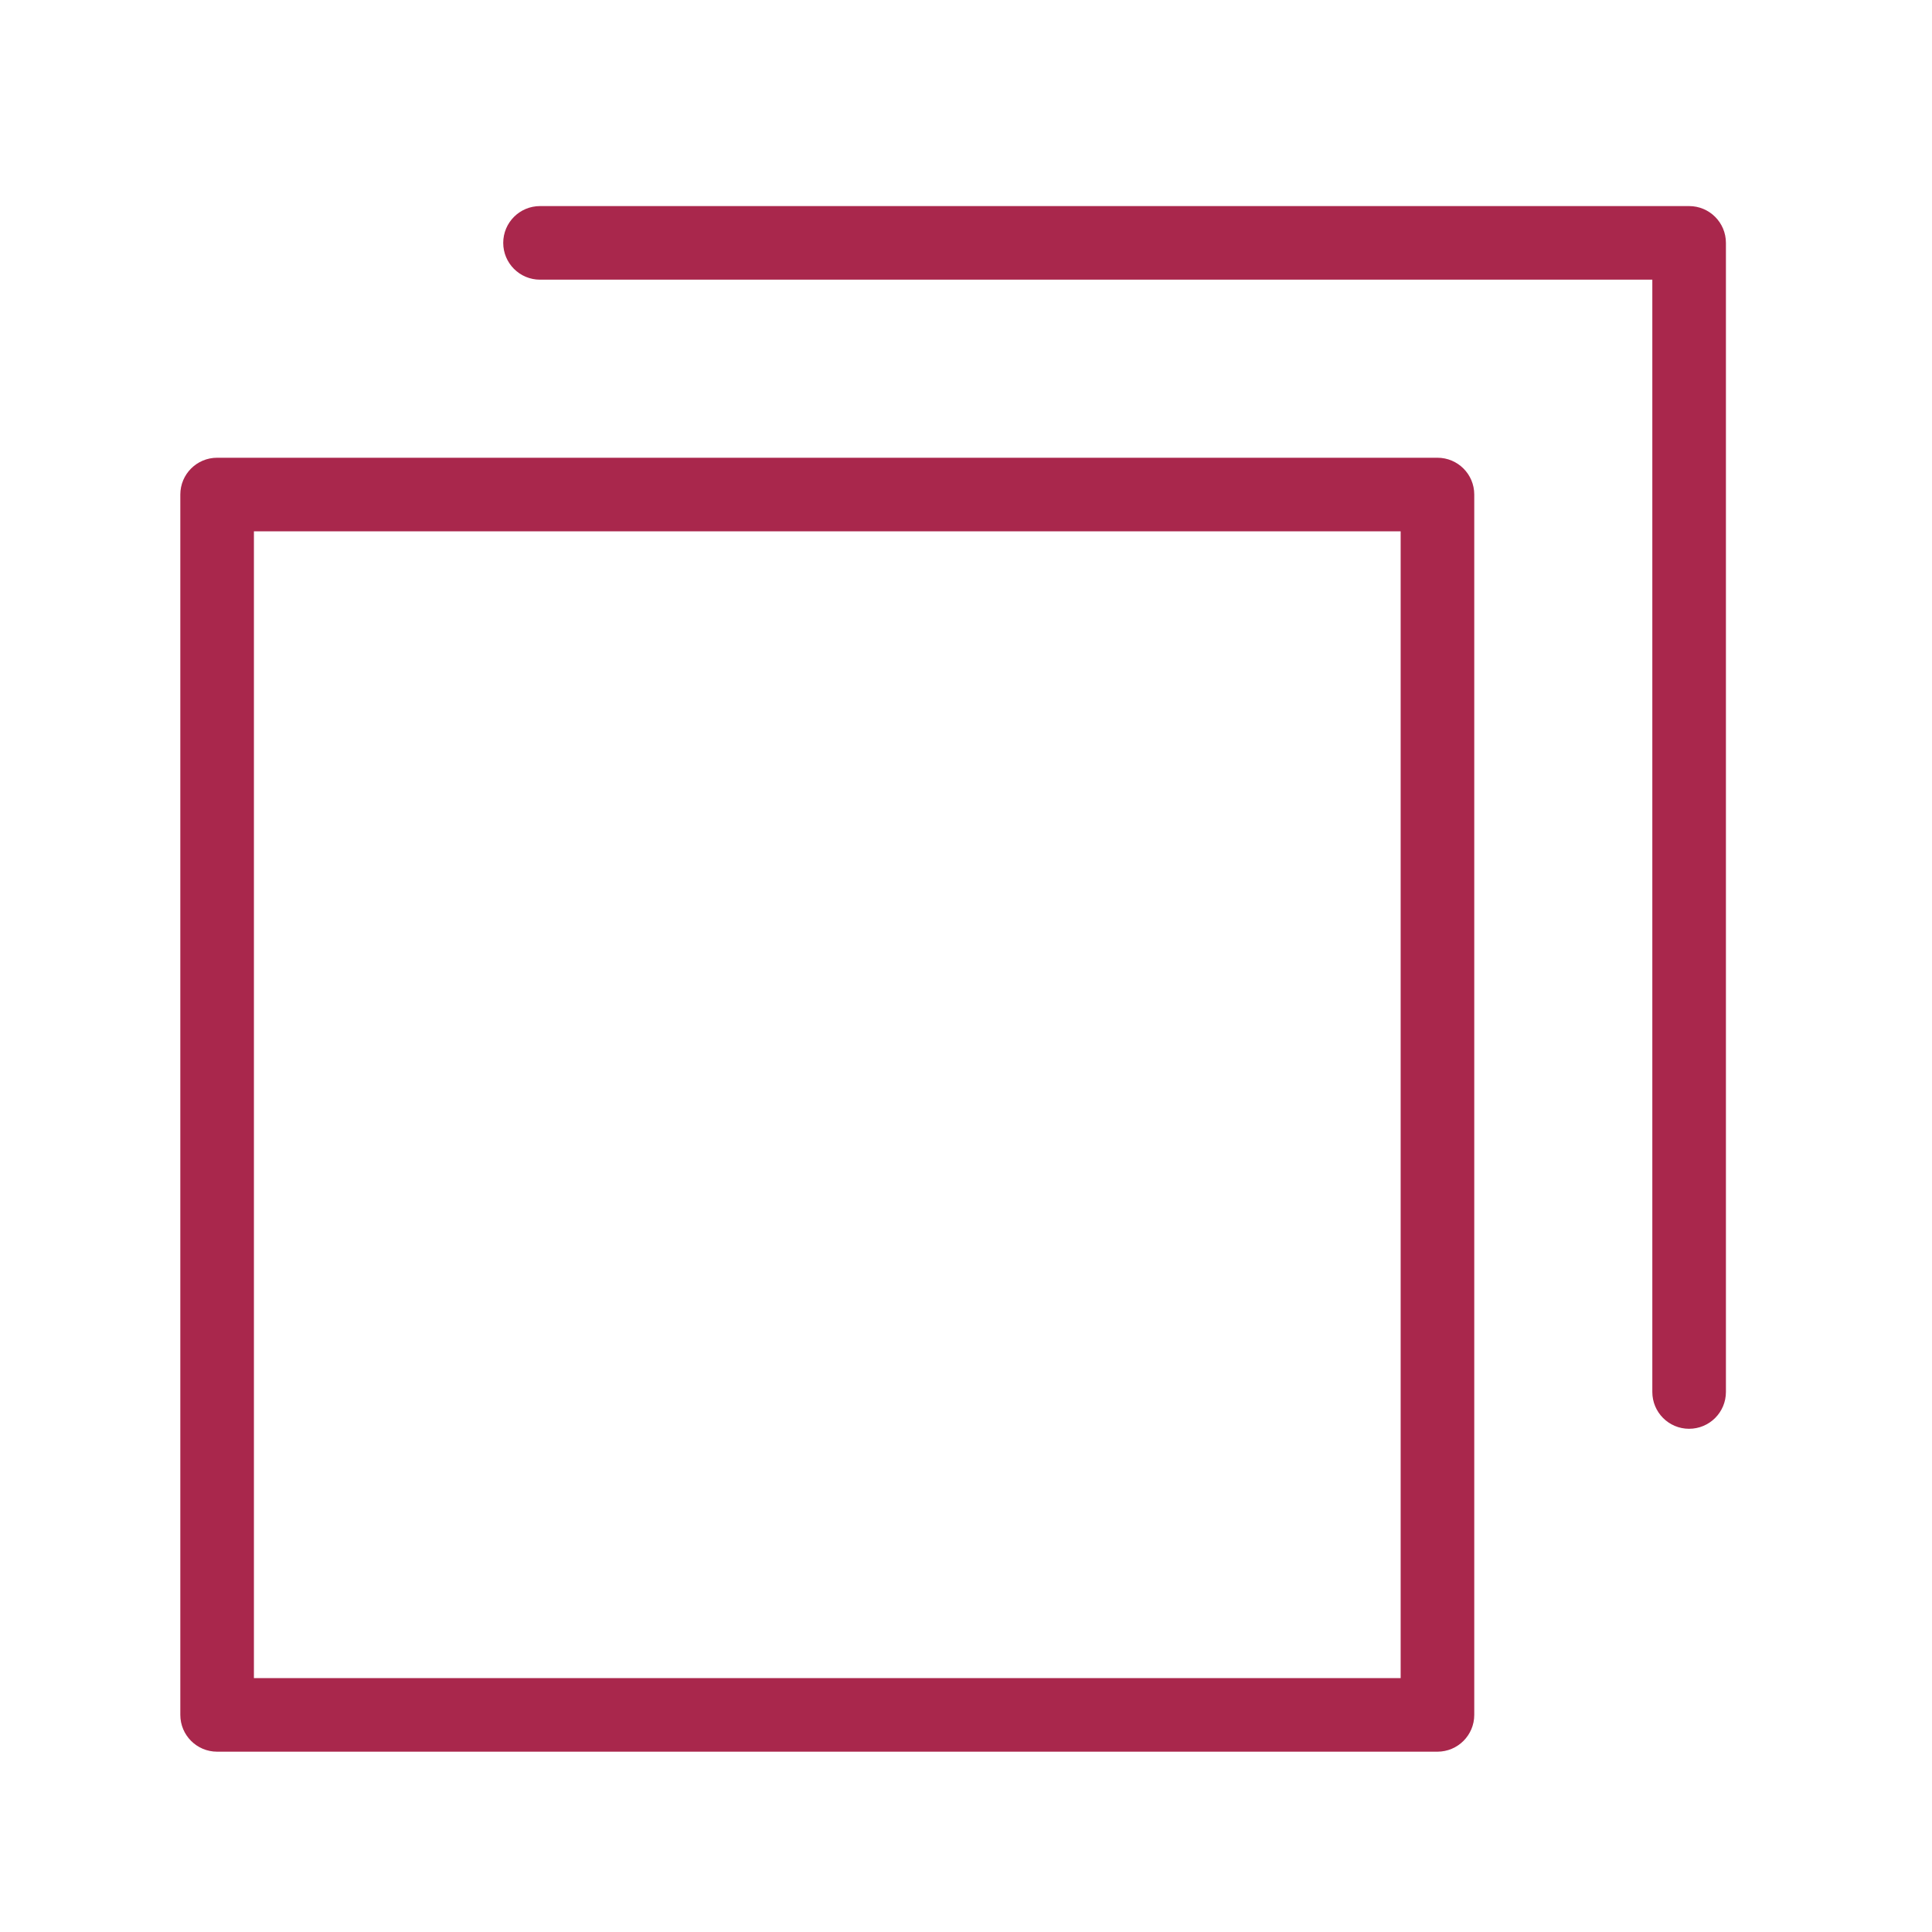
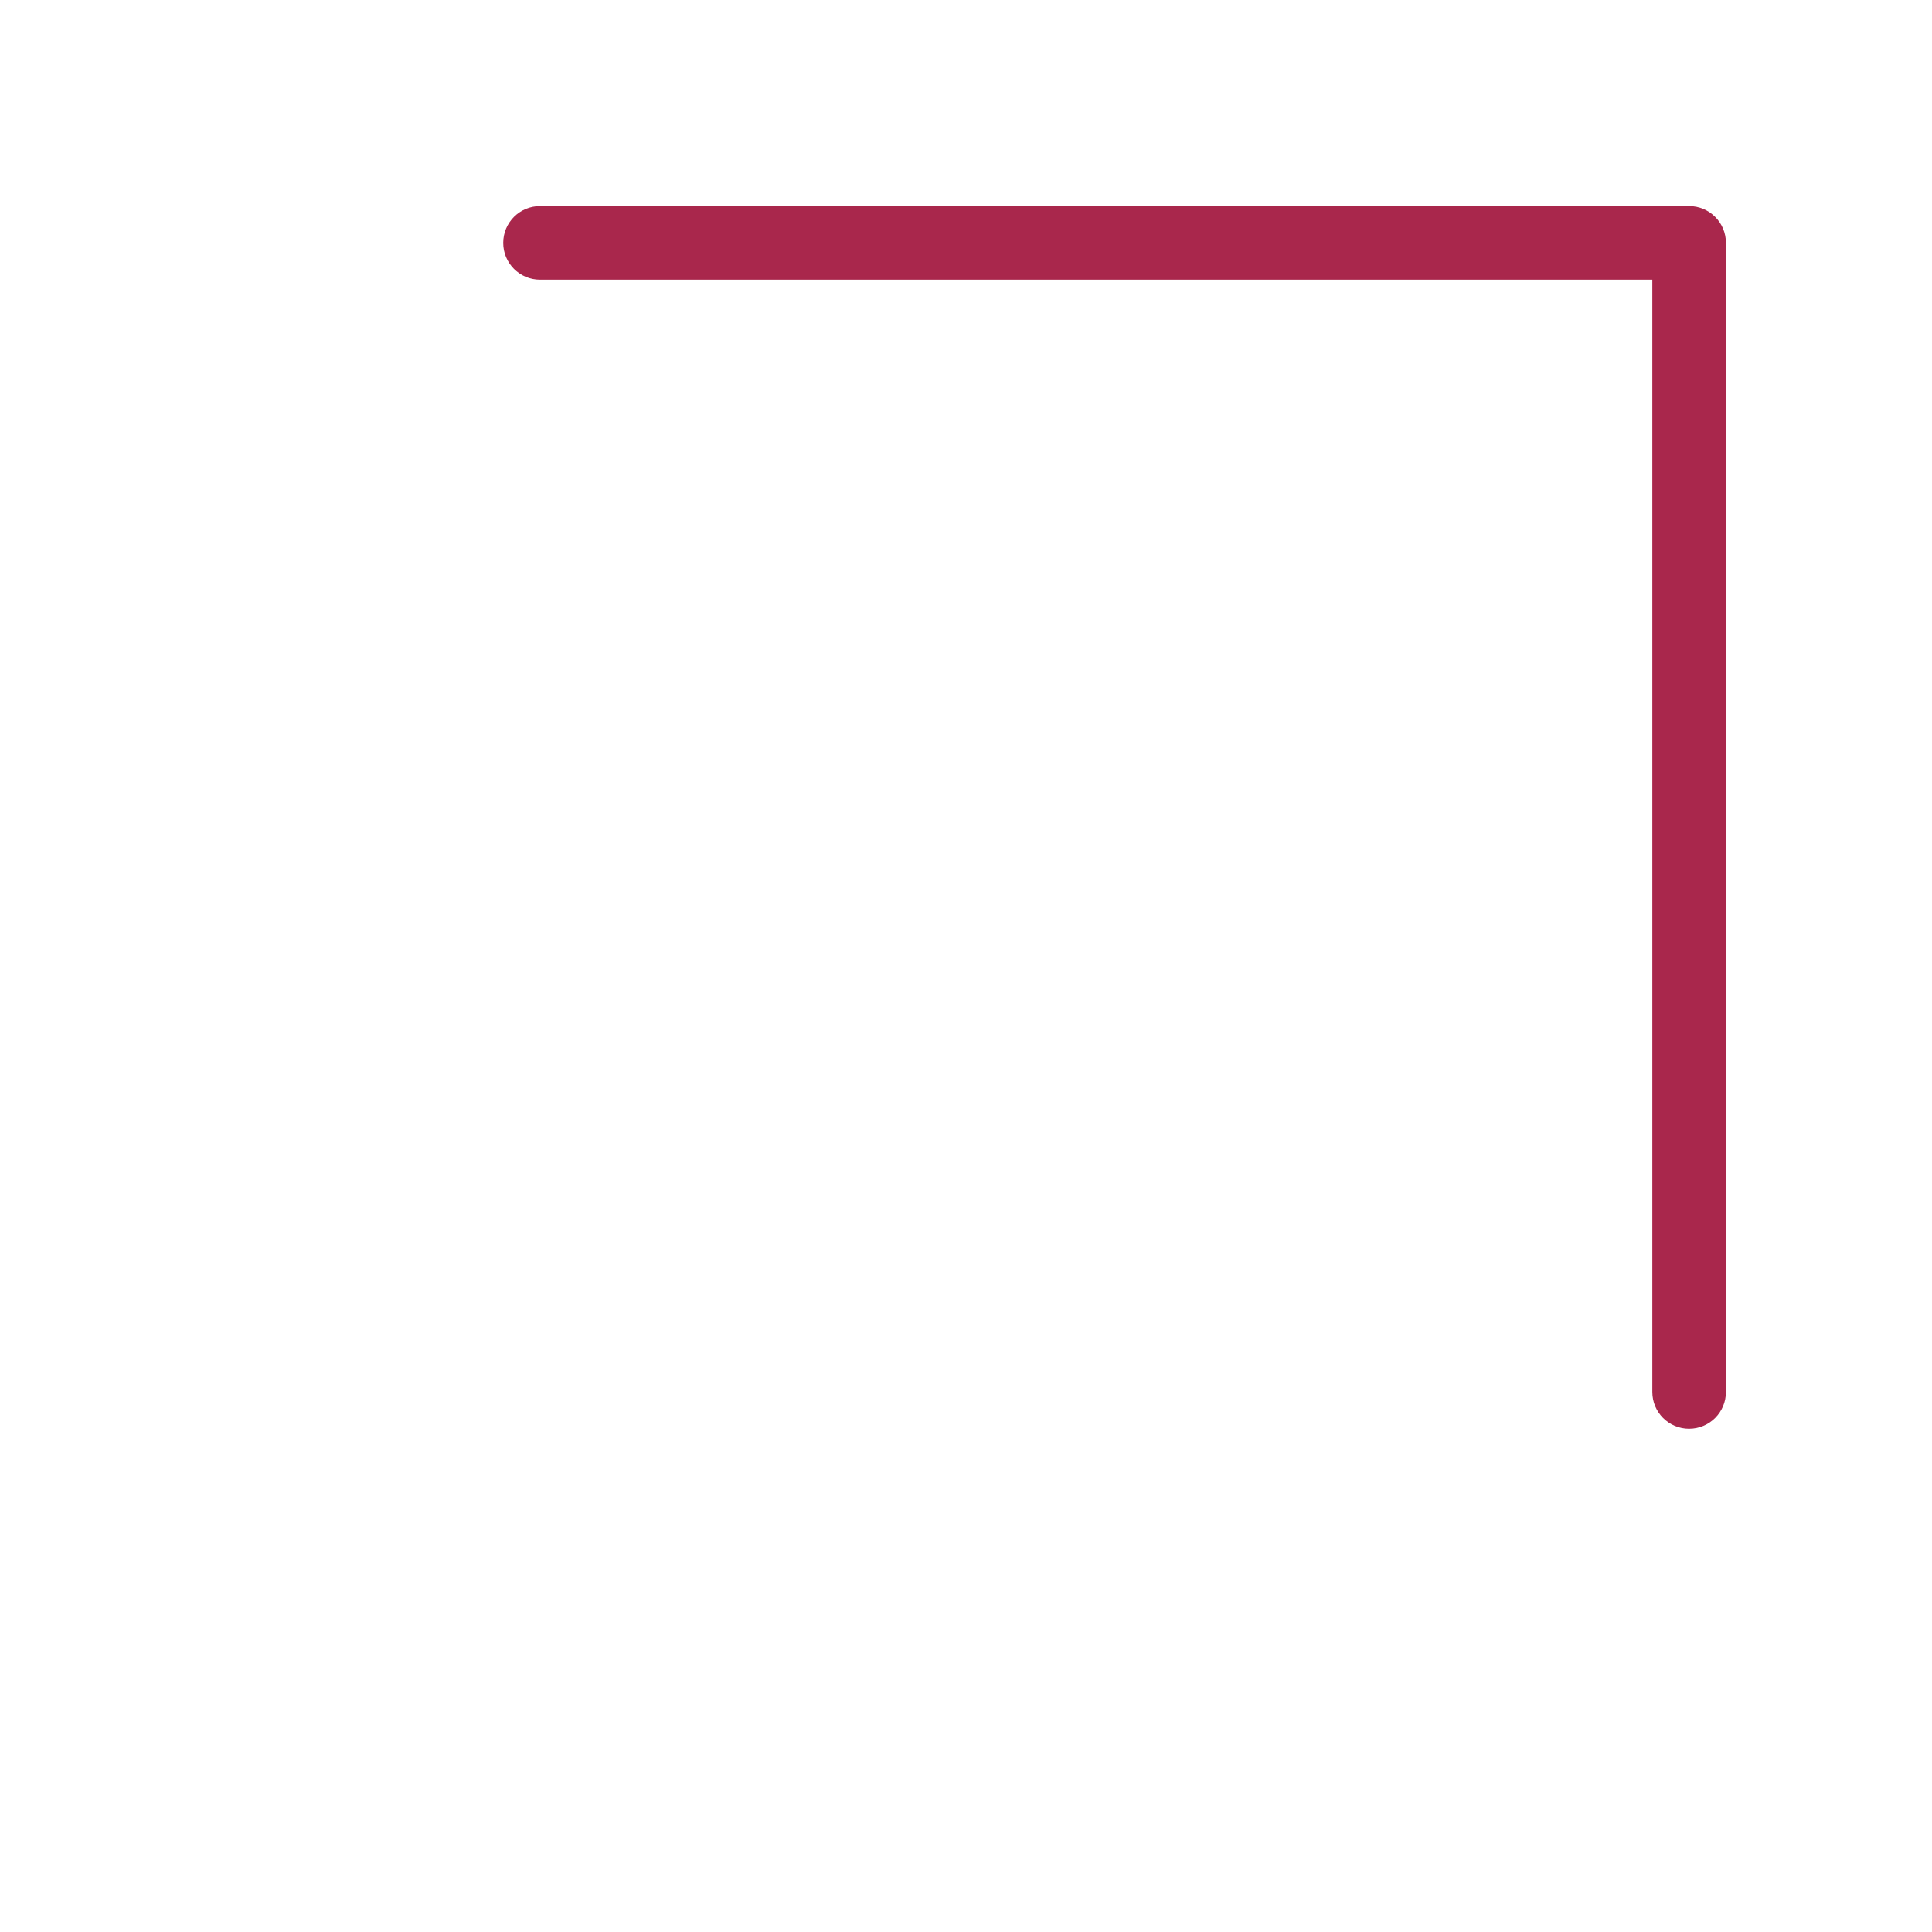
<svg xmlns="http://www.w3.org/2000/svg" id="_レイヤー_1" data-name="レイヤー 1" viewBox="0 0 150 150">
-   <path d="M111.605,136H16.857c-1.578,0-2.857-1.279-2.857-2.857V38.396c0-1.578,1.279-2.857,2.857-2.857h94.747c1.578,0,2.857,1.279,2.857,2.857v94.747c0,1.578-1.279,2.857-2.857,2.857ZM19.714,130.286h89.033V41.253H19.714v89.033Z" fill="#a9274c" stroke-width="0" />
  <path d="M131.143,110.931c-1.578,0-2.857-1.279-2.857-2.857V21.714H41.927c-1.578,0-2.857-1.279-2.857-2.857s1.279-2.857,2.857-2.857h89.216c1.578,0,2.857,1.279,2.857,2.857v89.216c0,1.578-1.279,2.857-2.857,2.857Z" fill="#a9274c" stroke-width="0" />
</svg>